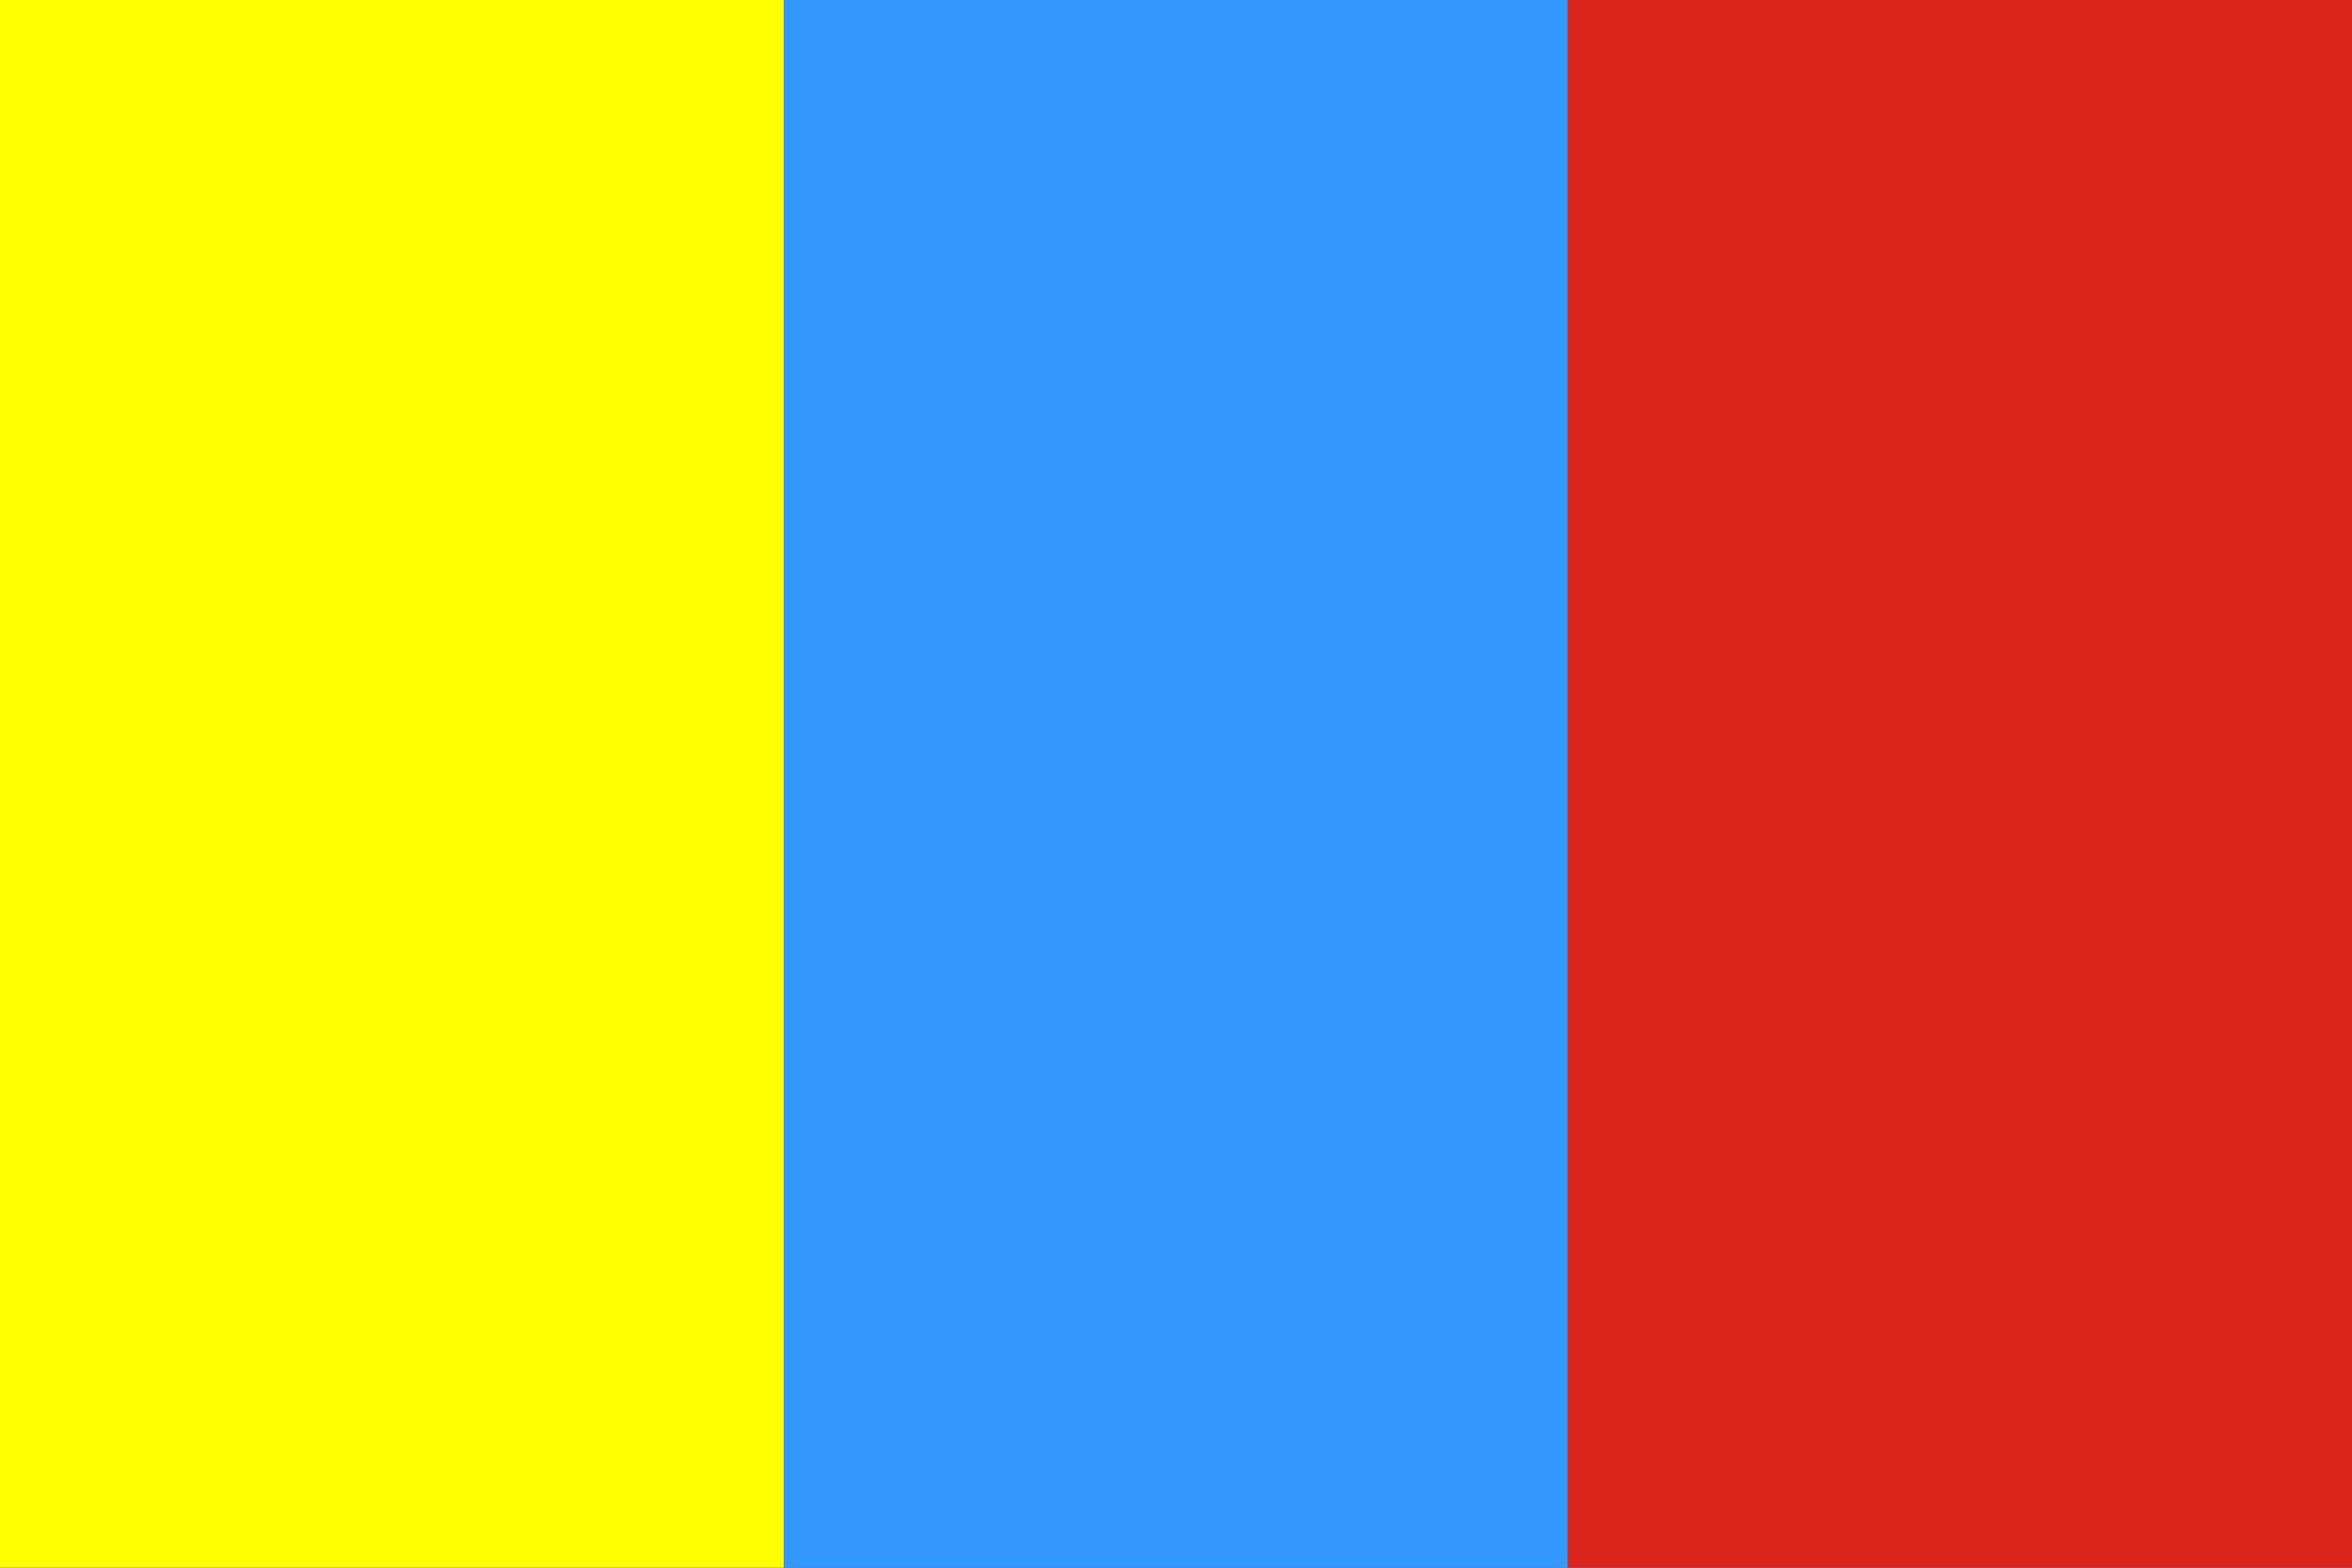
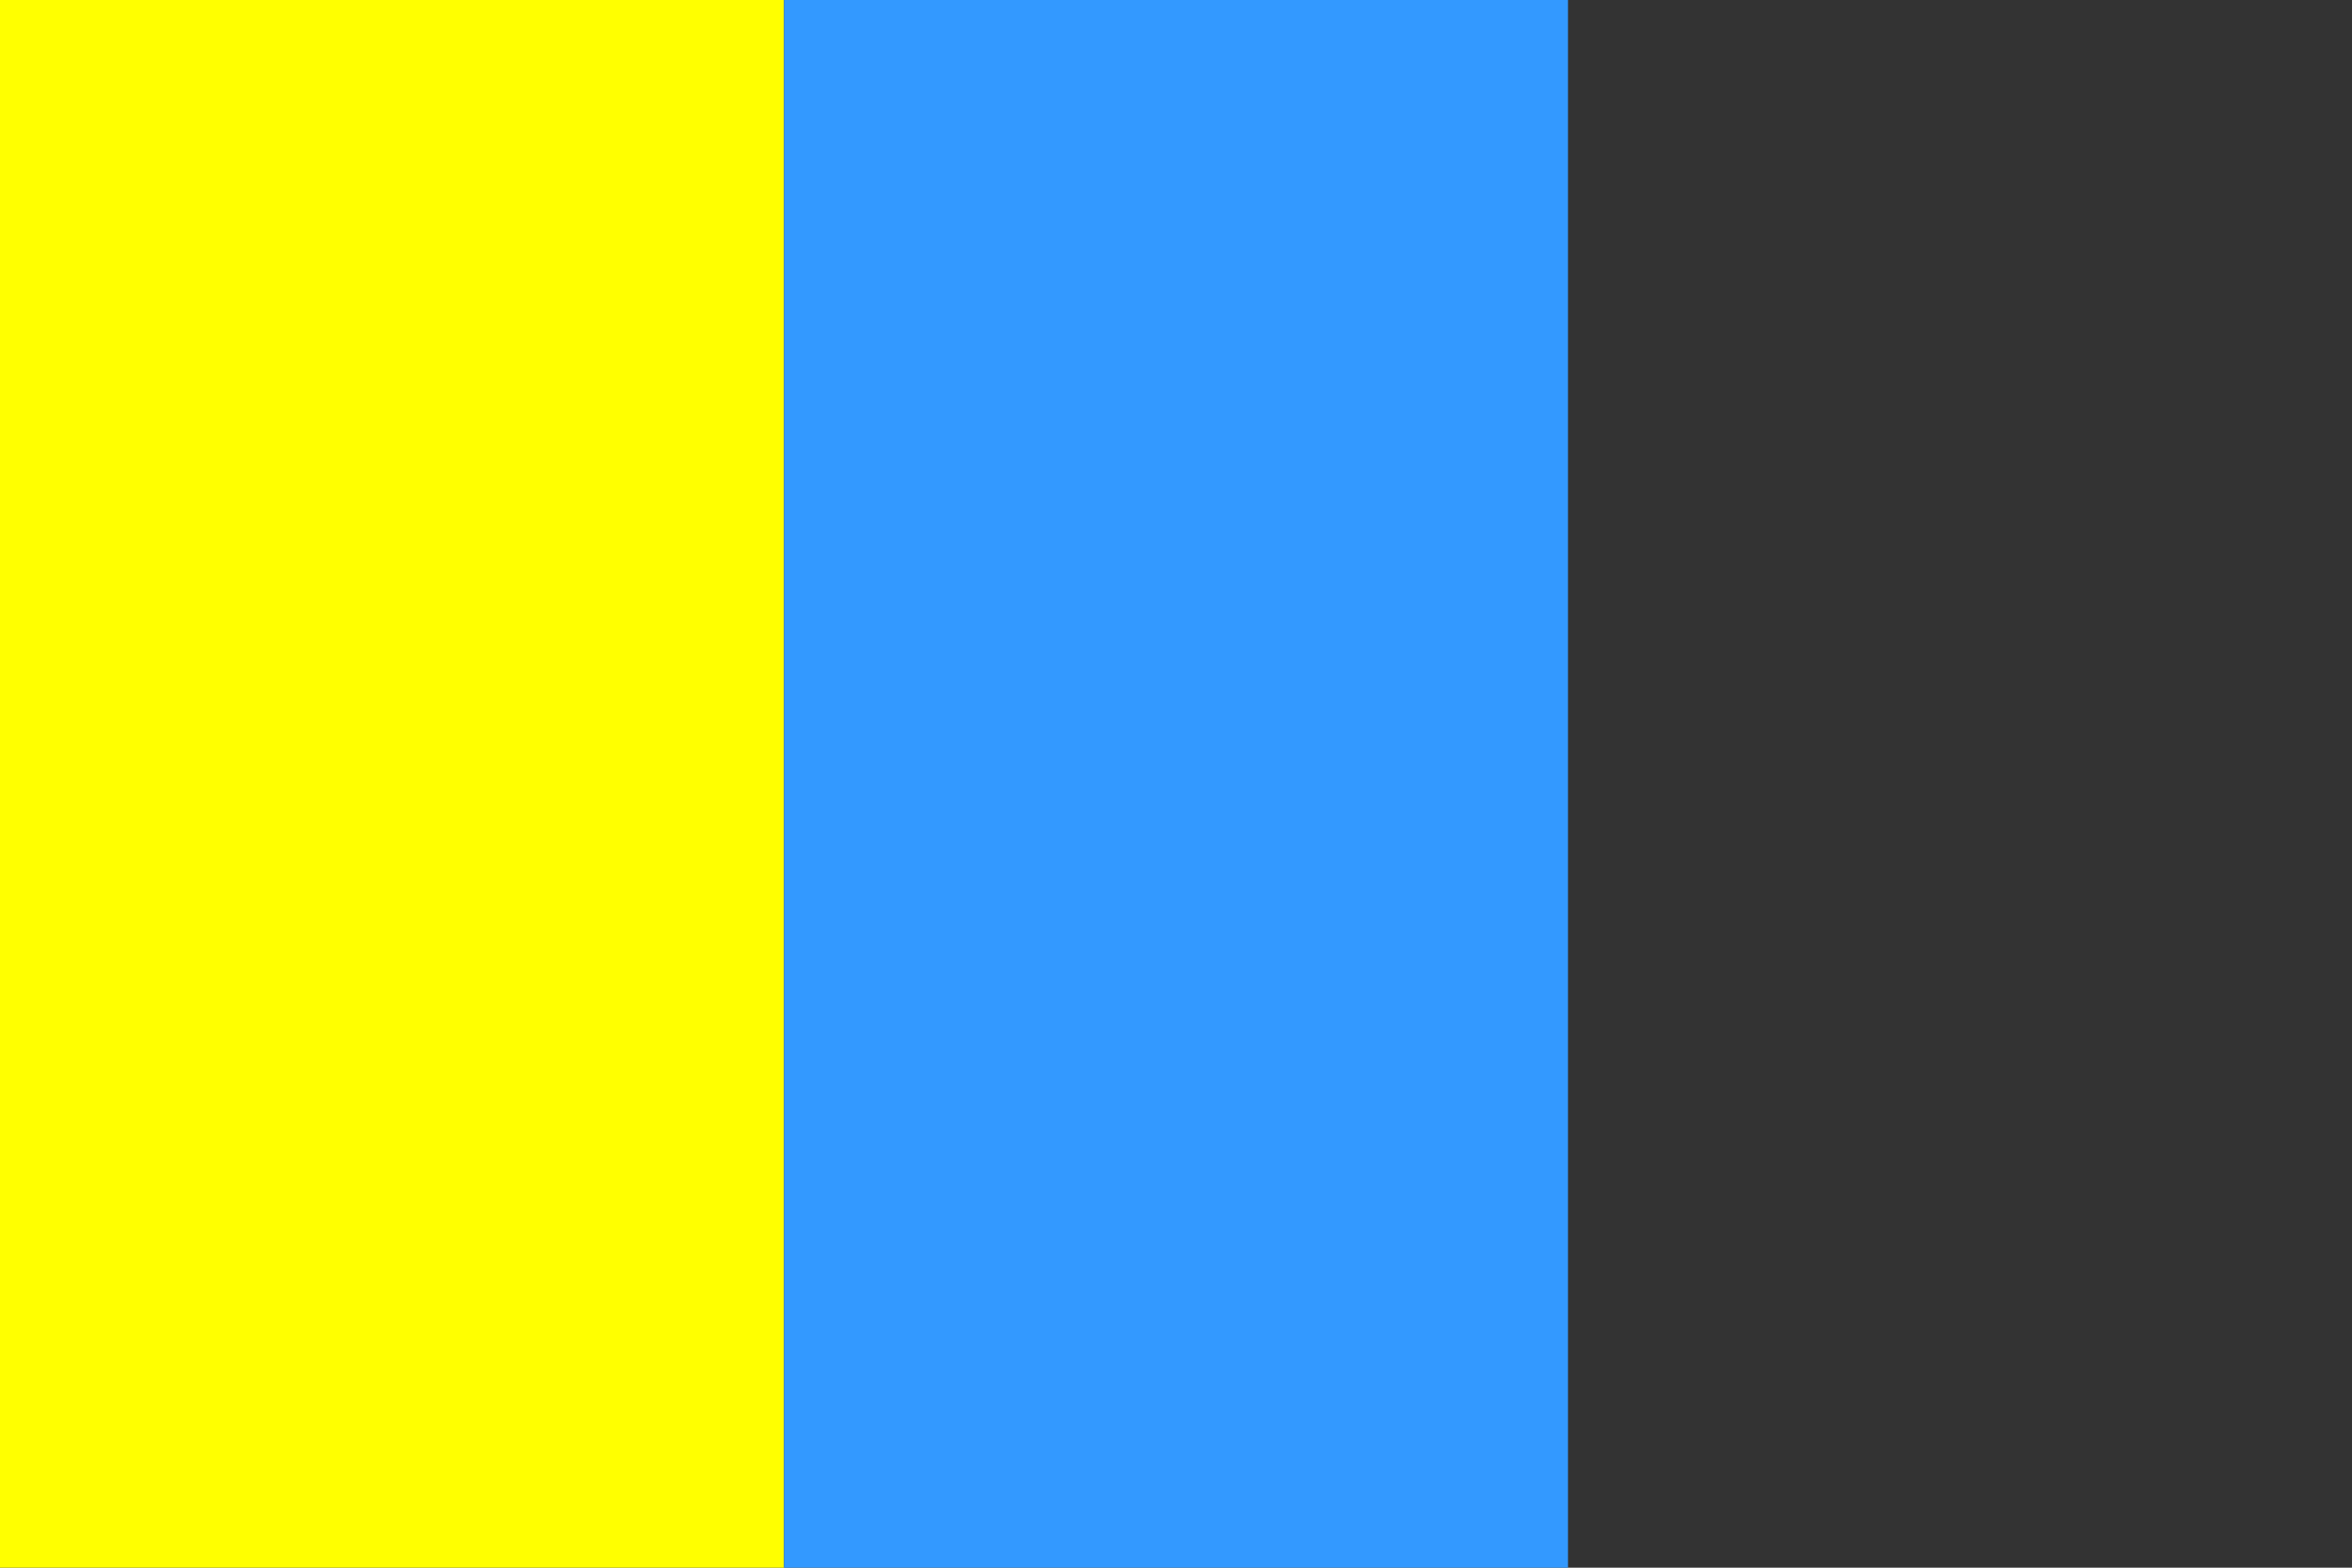
<svg xmlns="http://www.w3.org/2000/svg" width="300" height="200" version="1.1">
  <rect width="100%" height="100%" fill="#333333" stroke="none" />
  <rect width="100" height="200" fill="rgb(255,255,0)" />
  <rect x="100" width="100" height="200" fill="rgb(51,153,255)" />
-   <rect x="200" width="100" height="200" fill="rgb(218,37,29)" />
</svg>